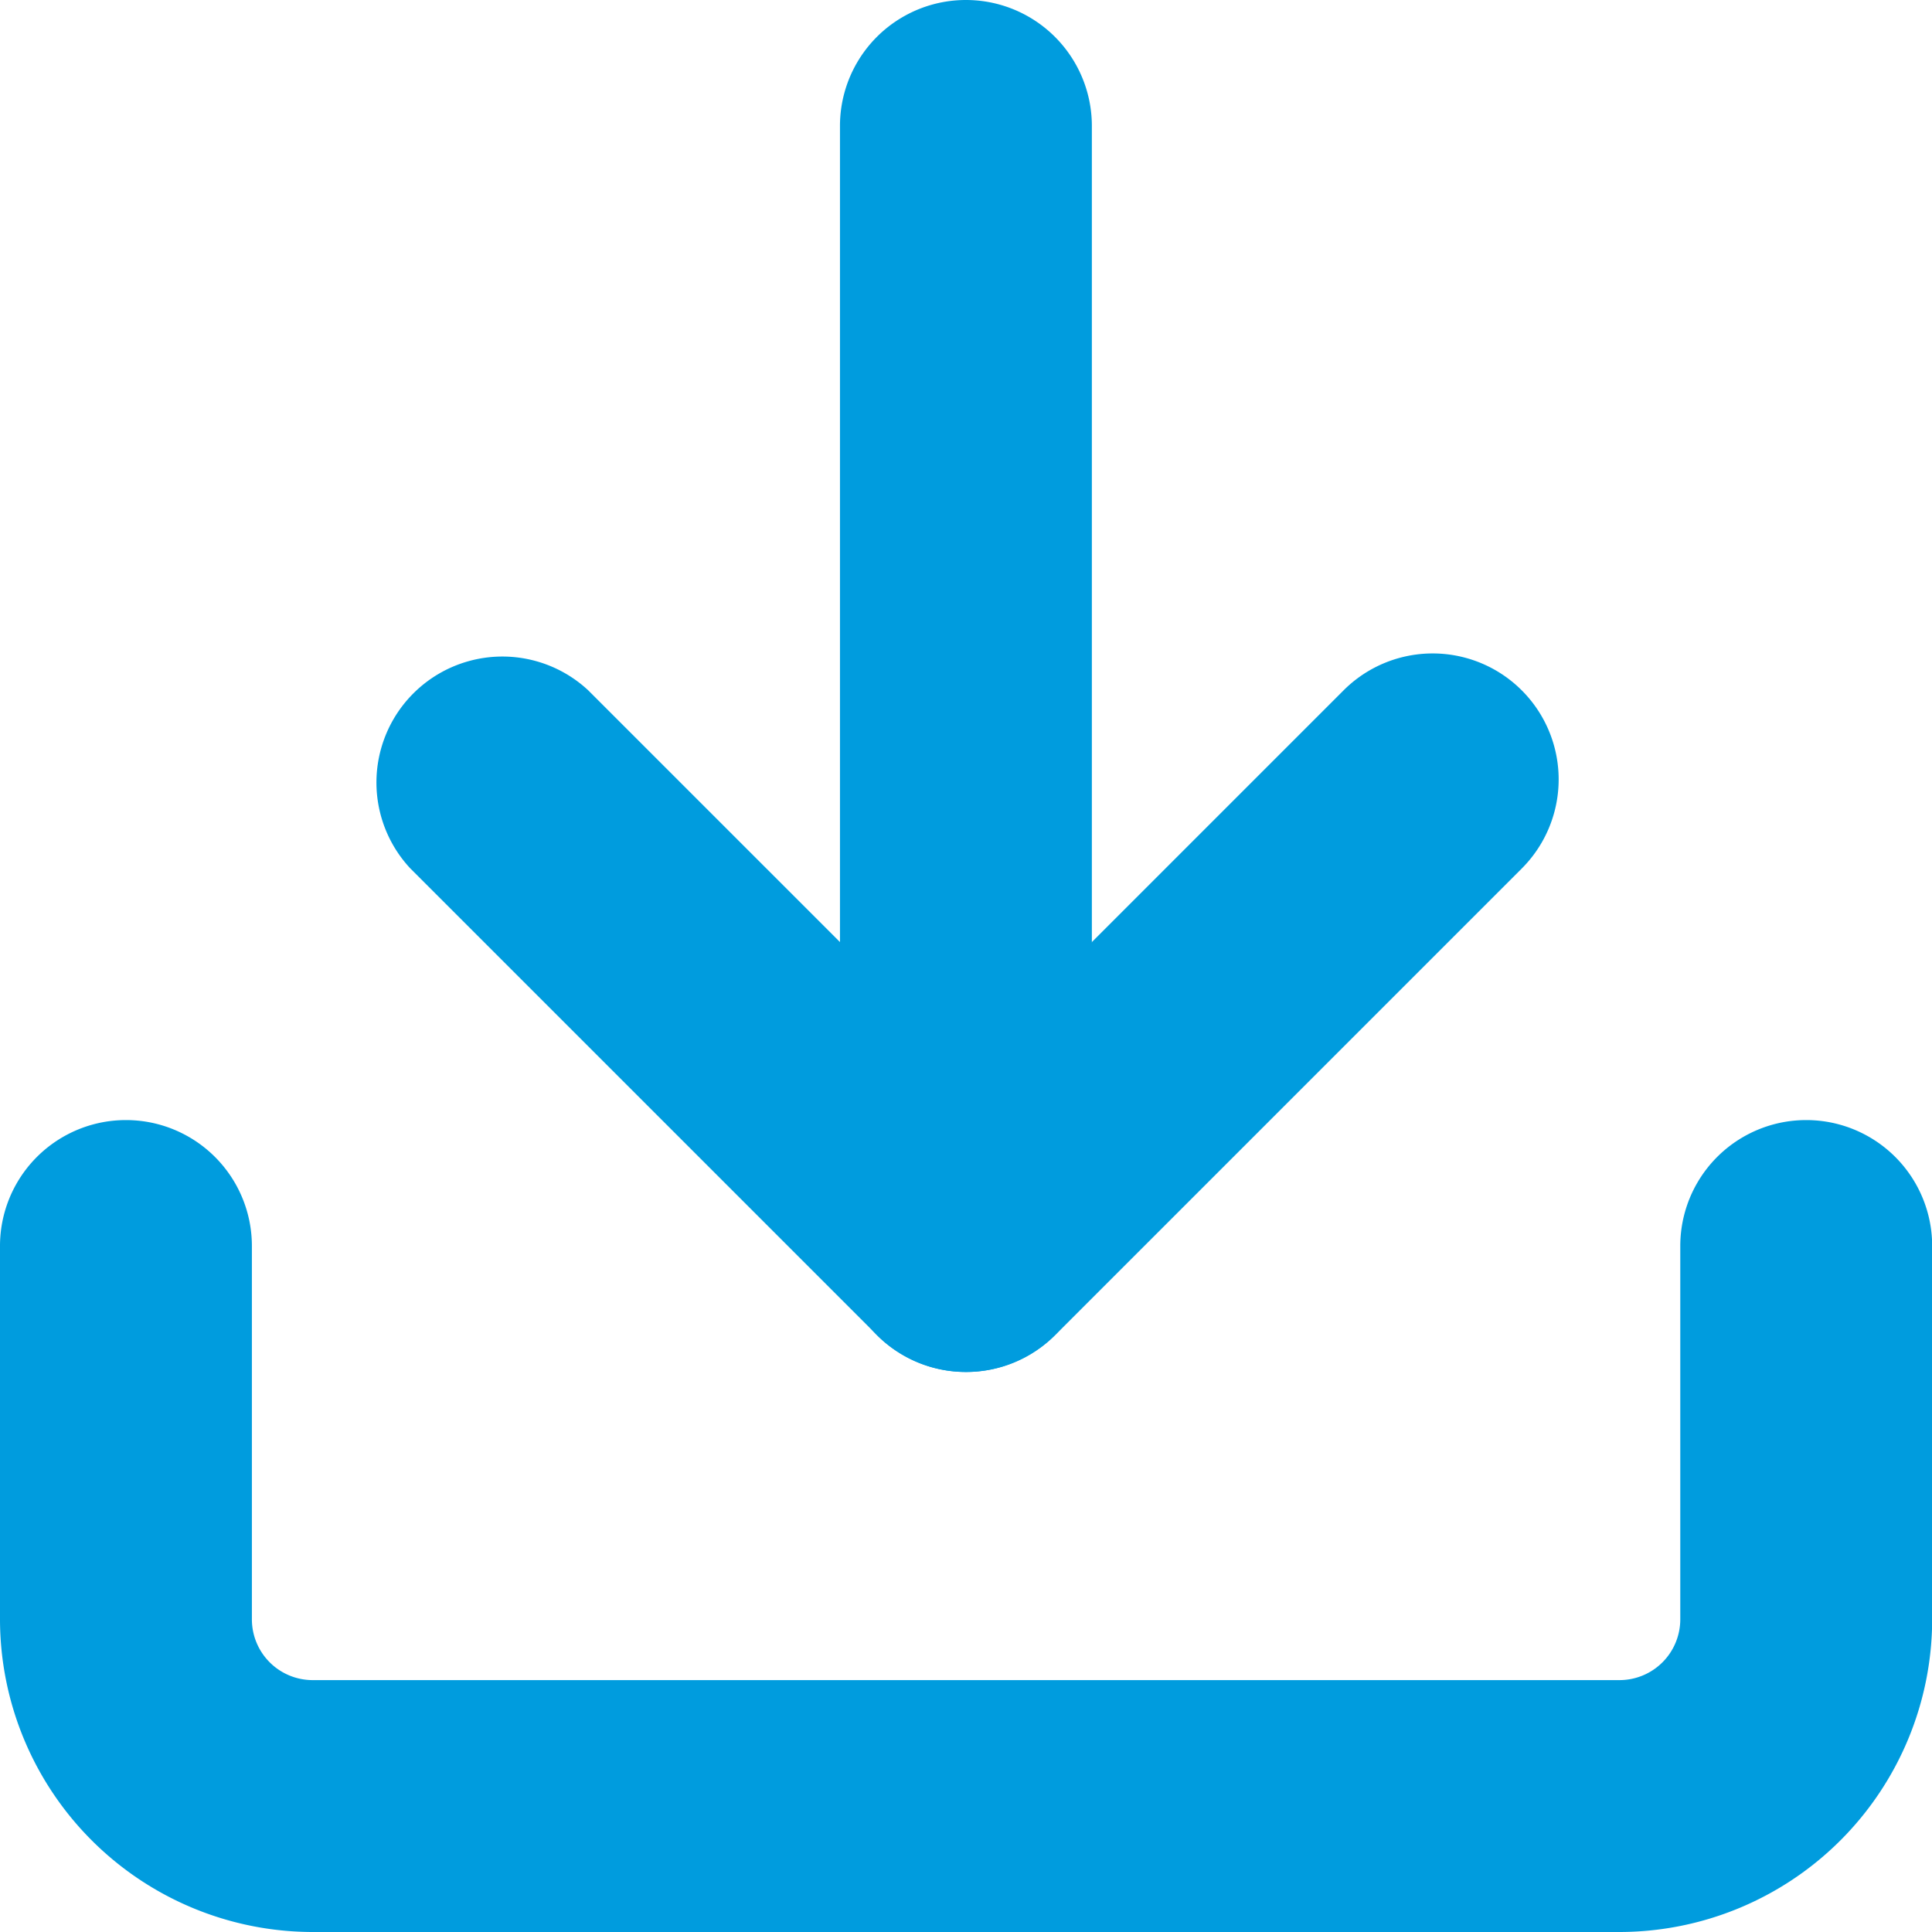
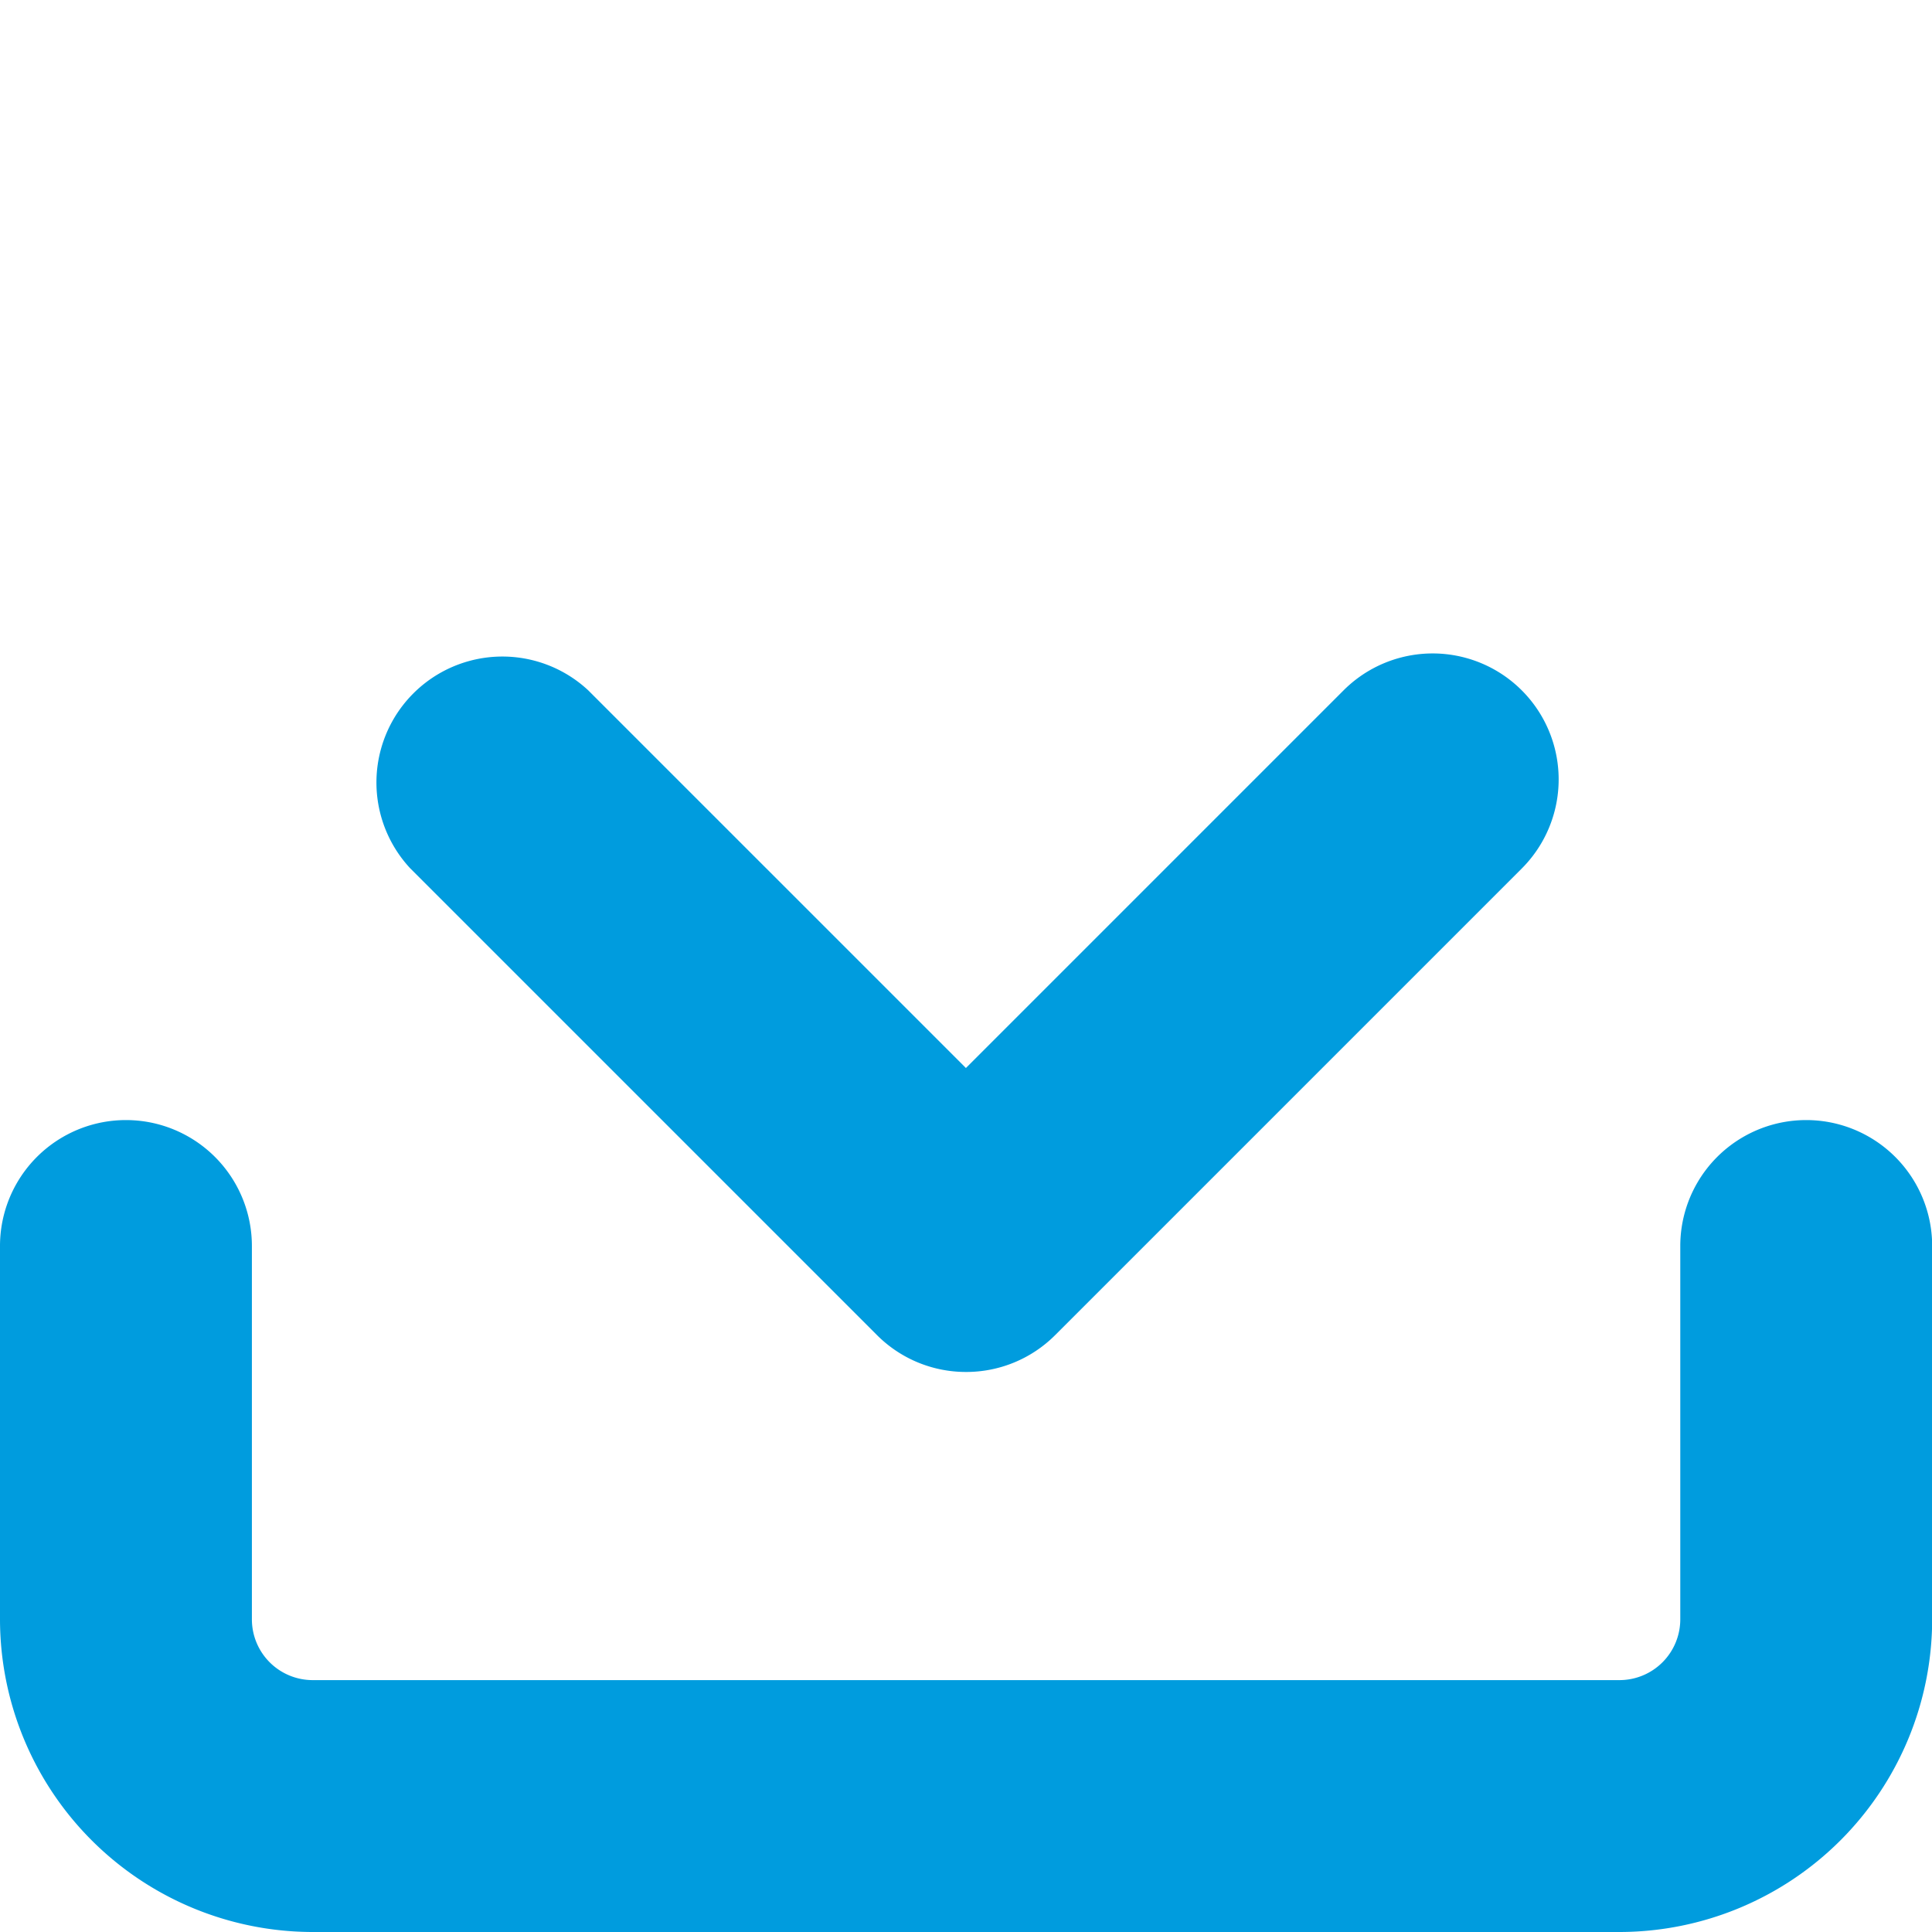
<svg xmlns="http://www.w3.org/2000/svg" width="11.505" height="11.505" viewBox="0 0 11.505 11.505">
  <g transform="translate(-3.75 -3.75)">
    <path d="M13.393,26.585H5.612A1.864,1.864,0,0,1,3.75,24.723V22.5a.75.75,0,0,1,1.5,0v2.223a.362.362,0,0,0,.362.362h7.782a.362.362,0,0,0,.362-.362V22.5a.75.75,0,0,1,1.5,0v2.223A1.864,1.864,0,0,1,13.393,26.585Z" transform="translate(0 -11.33)" fill="#009cde" />
    <path d="M13.279,18.529a.748.748,0,0,1-.53-.22L9.97,15.53A.75.75,0,0,1,11.03,14.47l2.249,2.249,2.249-2.249a.75.75,0,0,1,1.061,1.061l-2.779,2.779A.748.748,0,0,1,13.279,18.529Z" transform="translate(-3.777 -6.609)" fill="#009cde" />
-     <path d="M18,11.92a.75.75,0,0,1-.75-.75V4.5a.75.75,0,0,1,1.5,0v6.67A.75.75,0,0,1,18,11.92Z" transform="translate(-8.498)" fill="#009cde" />
  </g>
</svg>